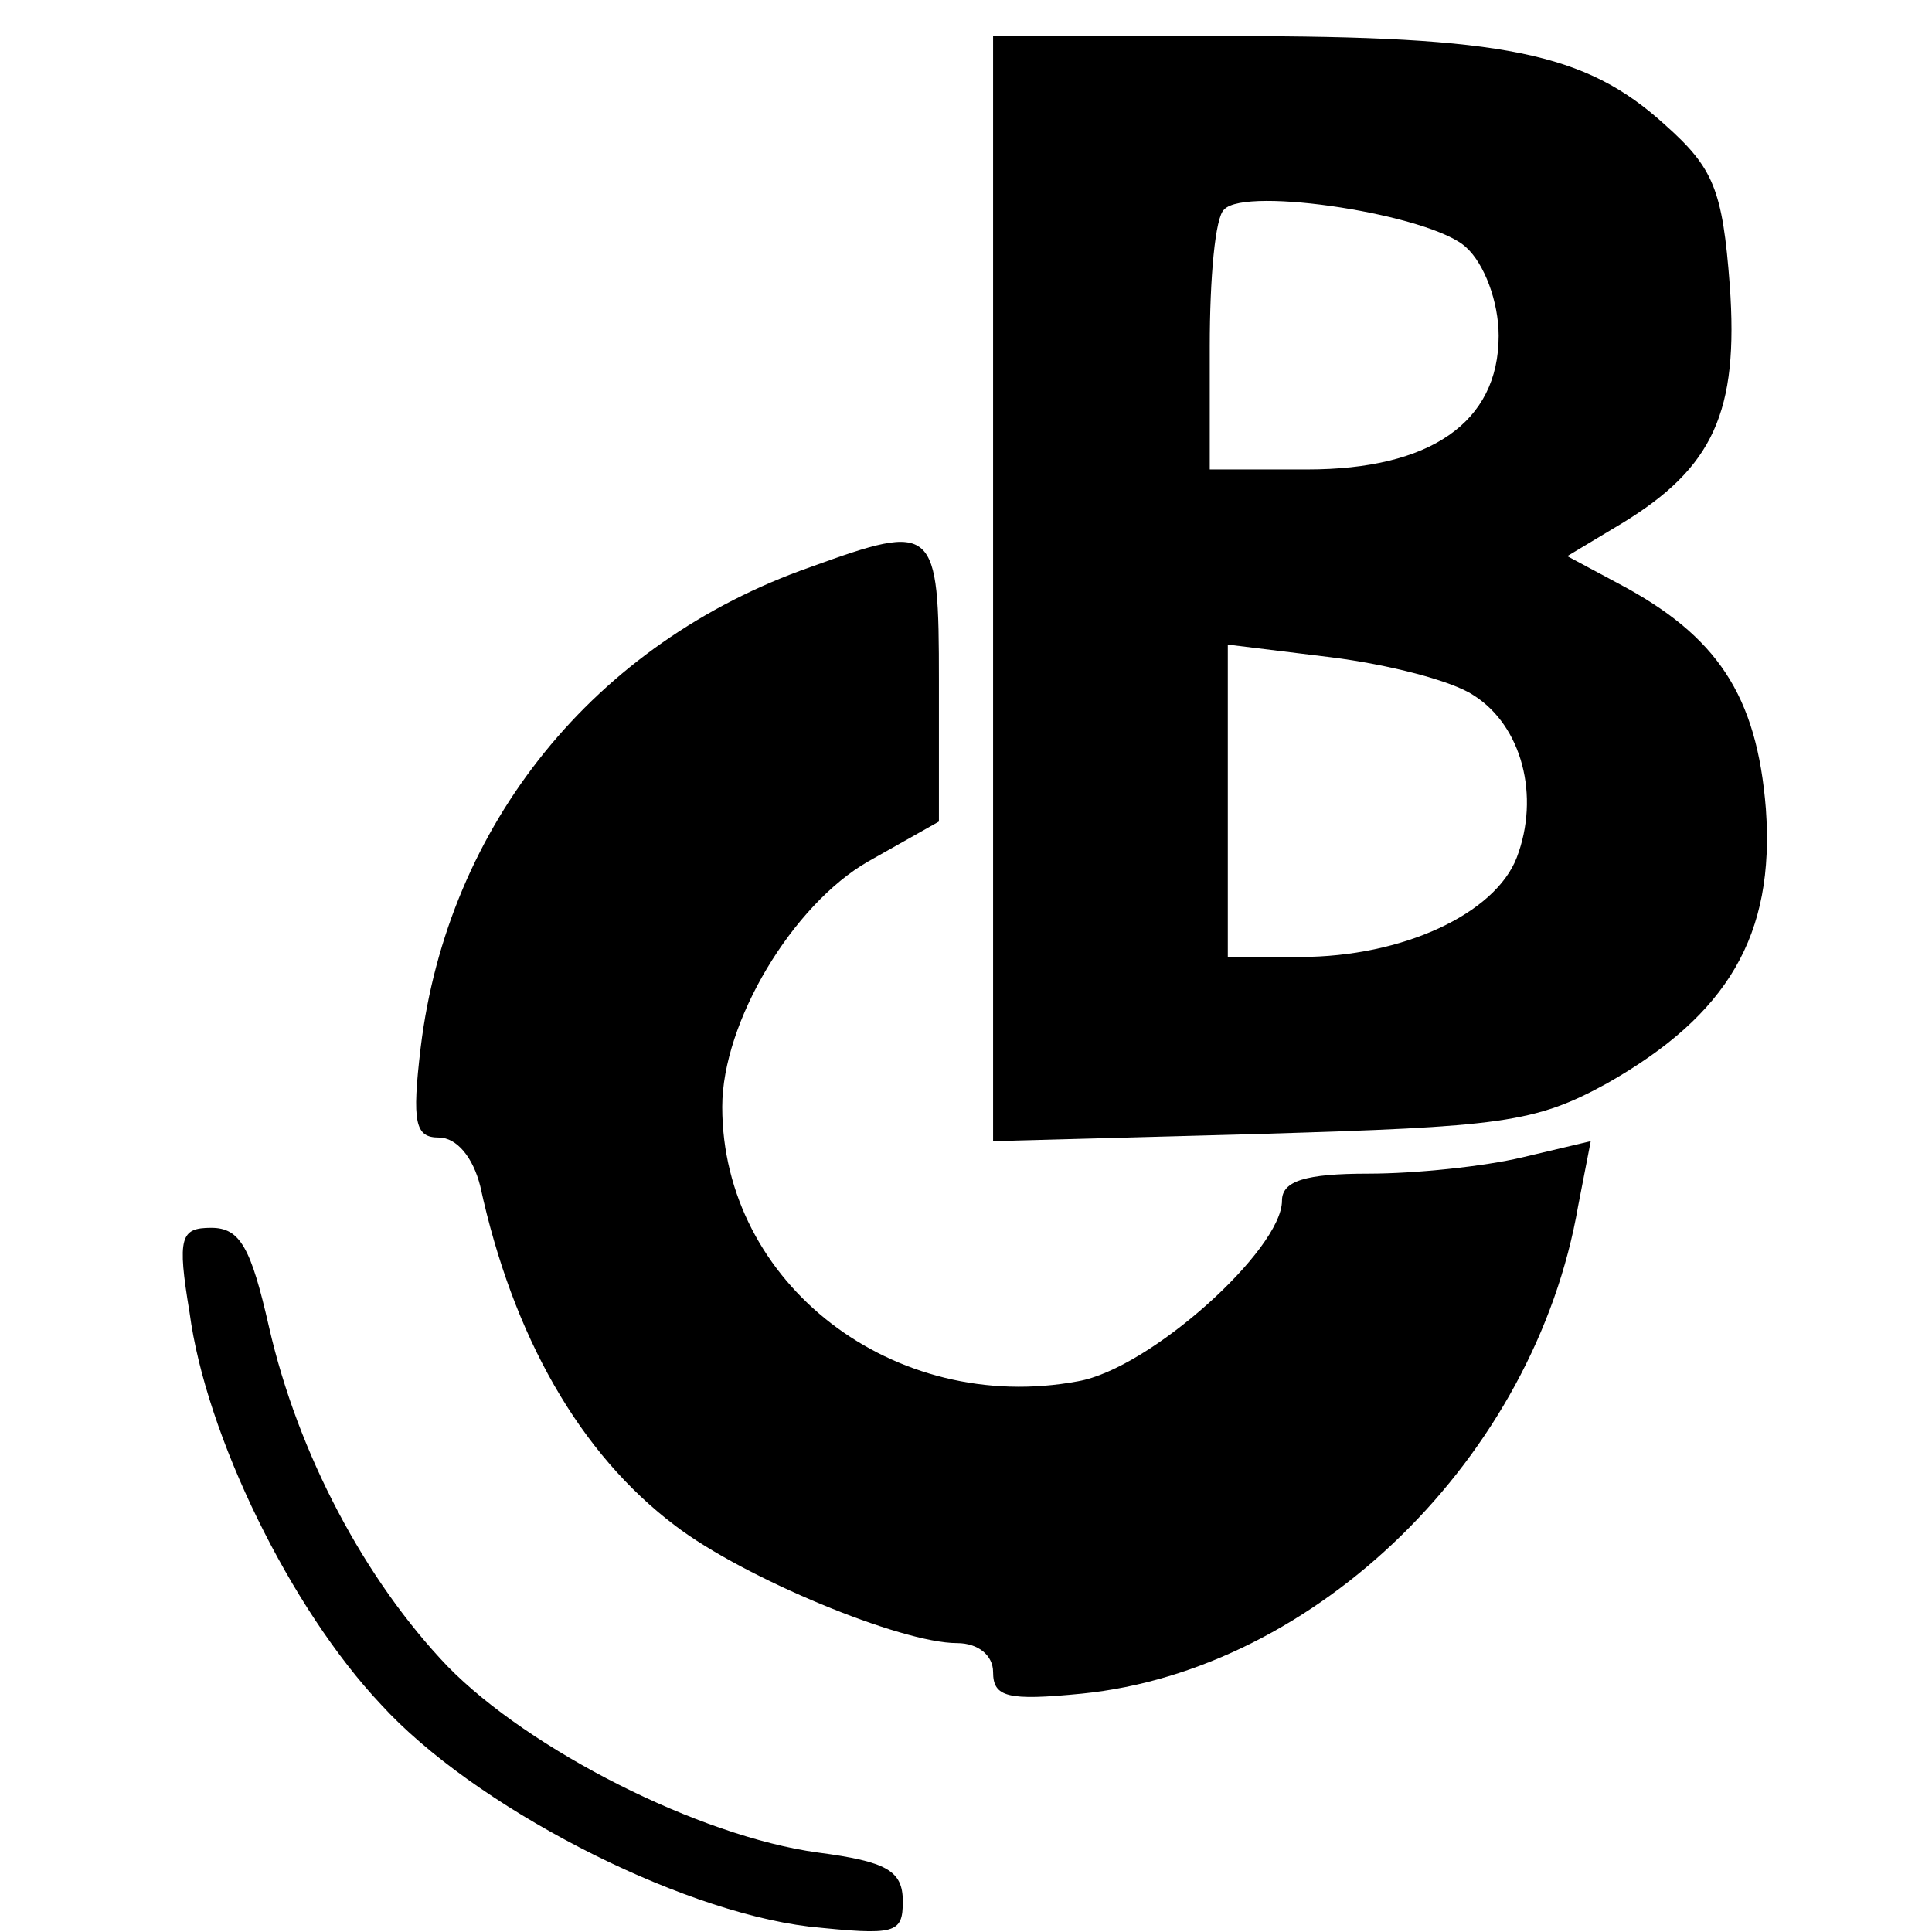
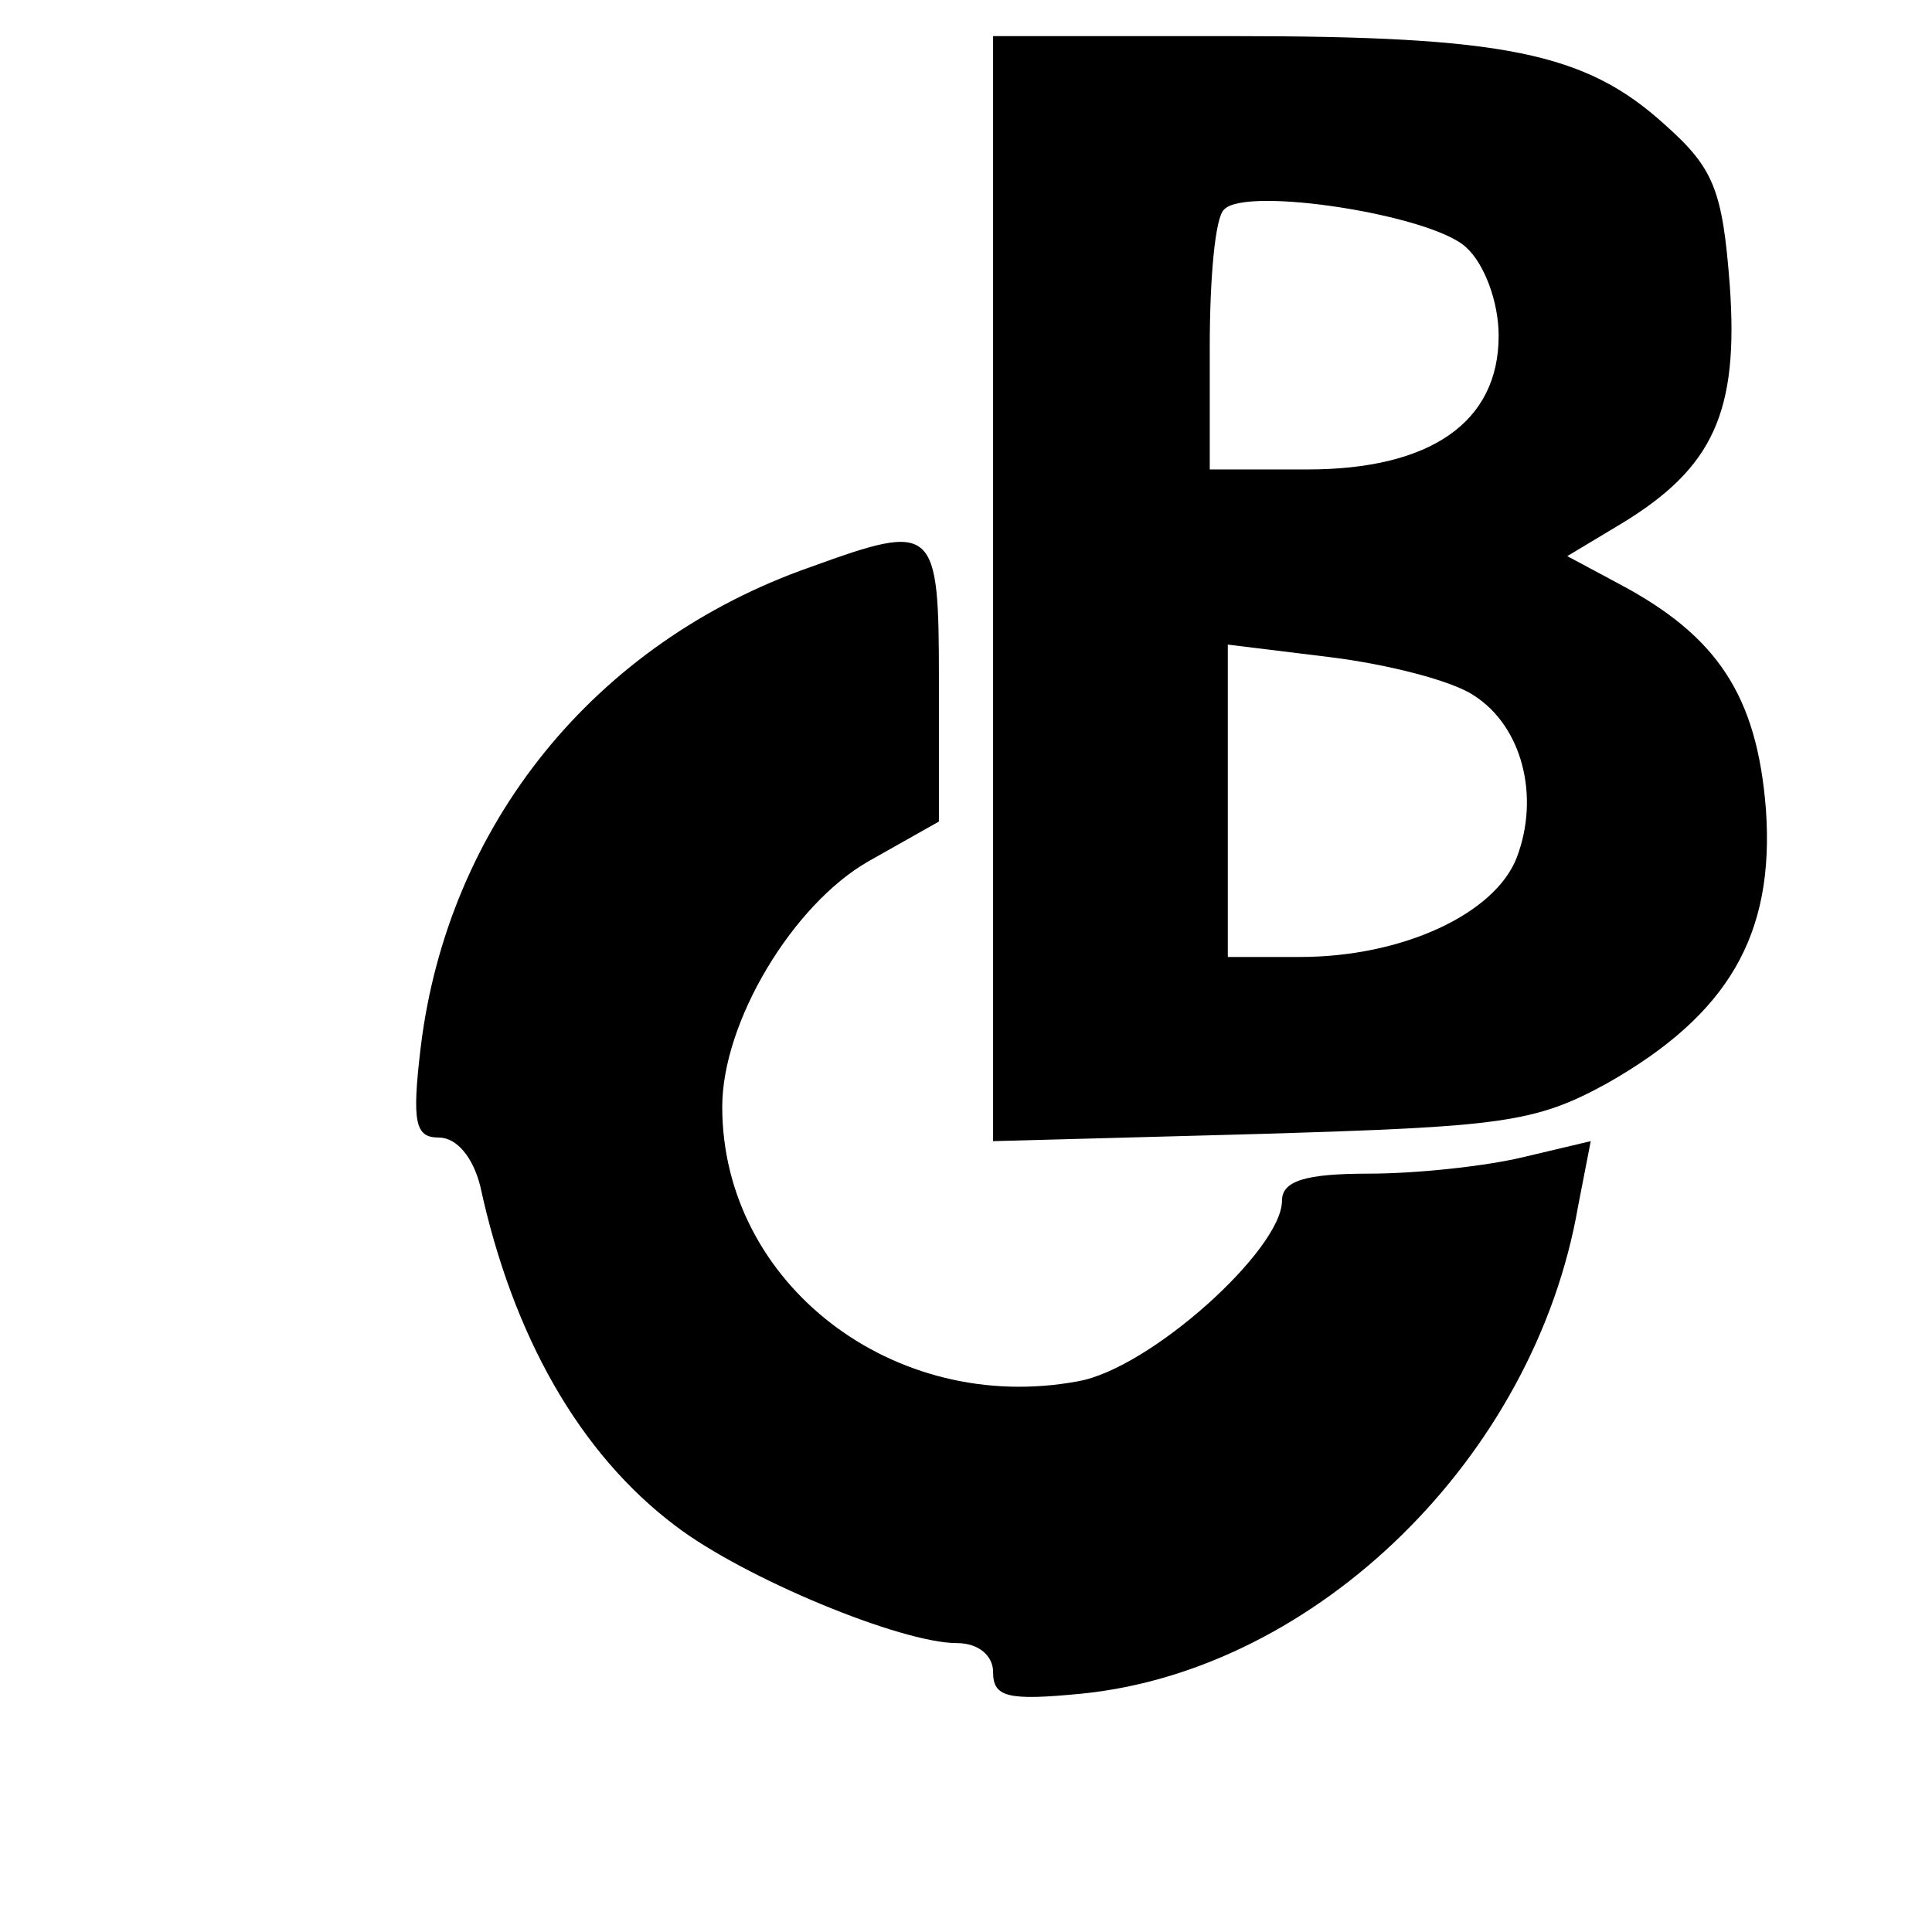
<svg xmlns="http://www.w3.org/2000/svg" version="1.0" width="107pt" height="107pt" viewBox="0 0 107 107" preserveAspectRatio="xMidYMid meet">
  <g transform="translate(0,107) scale(0.1,-0.1)" fill="#000000" stroke="none">
    <path d="M550 744 l0 -306 148 4 c133 4 152 6 192 28 67 38 93 82 88 152 -5 63 -27 96 -82 125 l-28 15 30 18 c51 31 65 62 60 132 -4 53 -9 65 -36 89 -44 40 -89 49 -239 49 l-133 0 0 -306z m262 189 c10 -9 18 -30 18 -49 0 -48 -38 -74 -106 -74 l-54 0 0 68 c0 38 3 72 8 76 12 13 115 -3 134 -21z m4 -248 c27 -17 37 -56 24 -90 -12 -31 -63 -55 -120 -55 l-40 0 0 86 0 87 57 -7 c32 -4 67 -13 79 -21z" />
    <path d="M449 756 c-120 -42 -201 -143 -216 -266 -5 -42 -3 -50 10 -50 10 0 19 -11 23 -27 18 -83 55 -148 108 -188 38 -29 125 -65 156 -65 12 0 20 -7 20 -16 0 -14 8 -16 49 -12 130 13 251 131 275 270 l7 36 -38 -9 c-21 -5 -59 -9 -85 -9 -35 0 -48 -4 -48 -15 0 -27 -73 -93 -113 -100 -102 -19 -197 54 -197 152 0 47 39 112 81 136 l39 22 0 78 c0 86 -2 88 -71 63z" />
-     <path d="M105 343 c9 -68 56 -164 106 -217 51 -56 163 -114 237 -123 48 -5 52 -4 52 14 0 17 -9 22 -47 27 -66 9 -160 57 -205 103 -46 48 -83 118 -99 188 -10 44 -16 55 -32 55 -17 0 -19 -5 -12 -47z" />
  </g>
</svg>